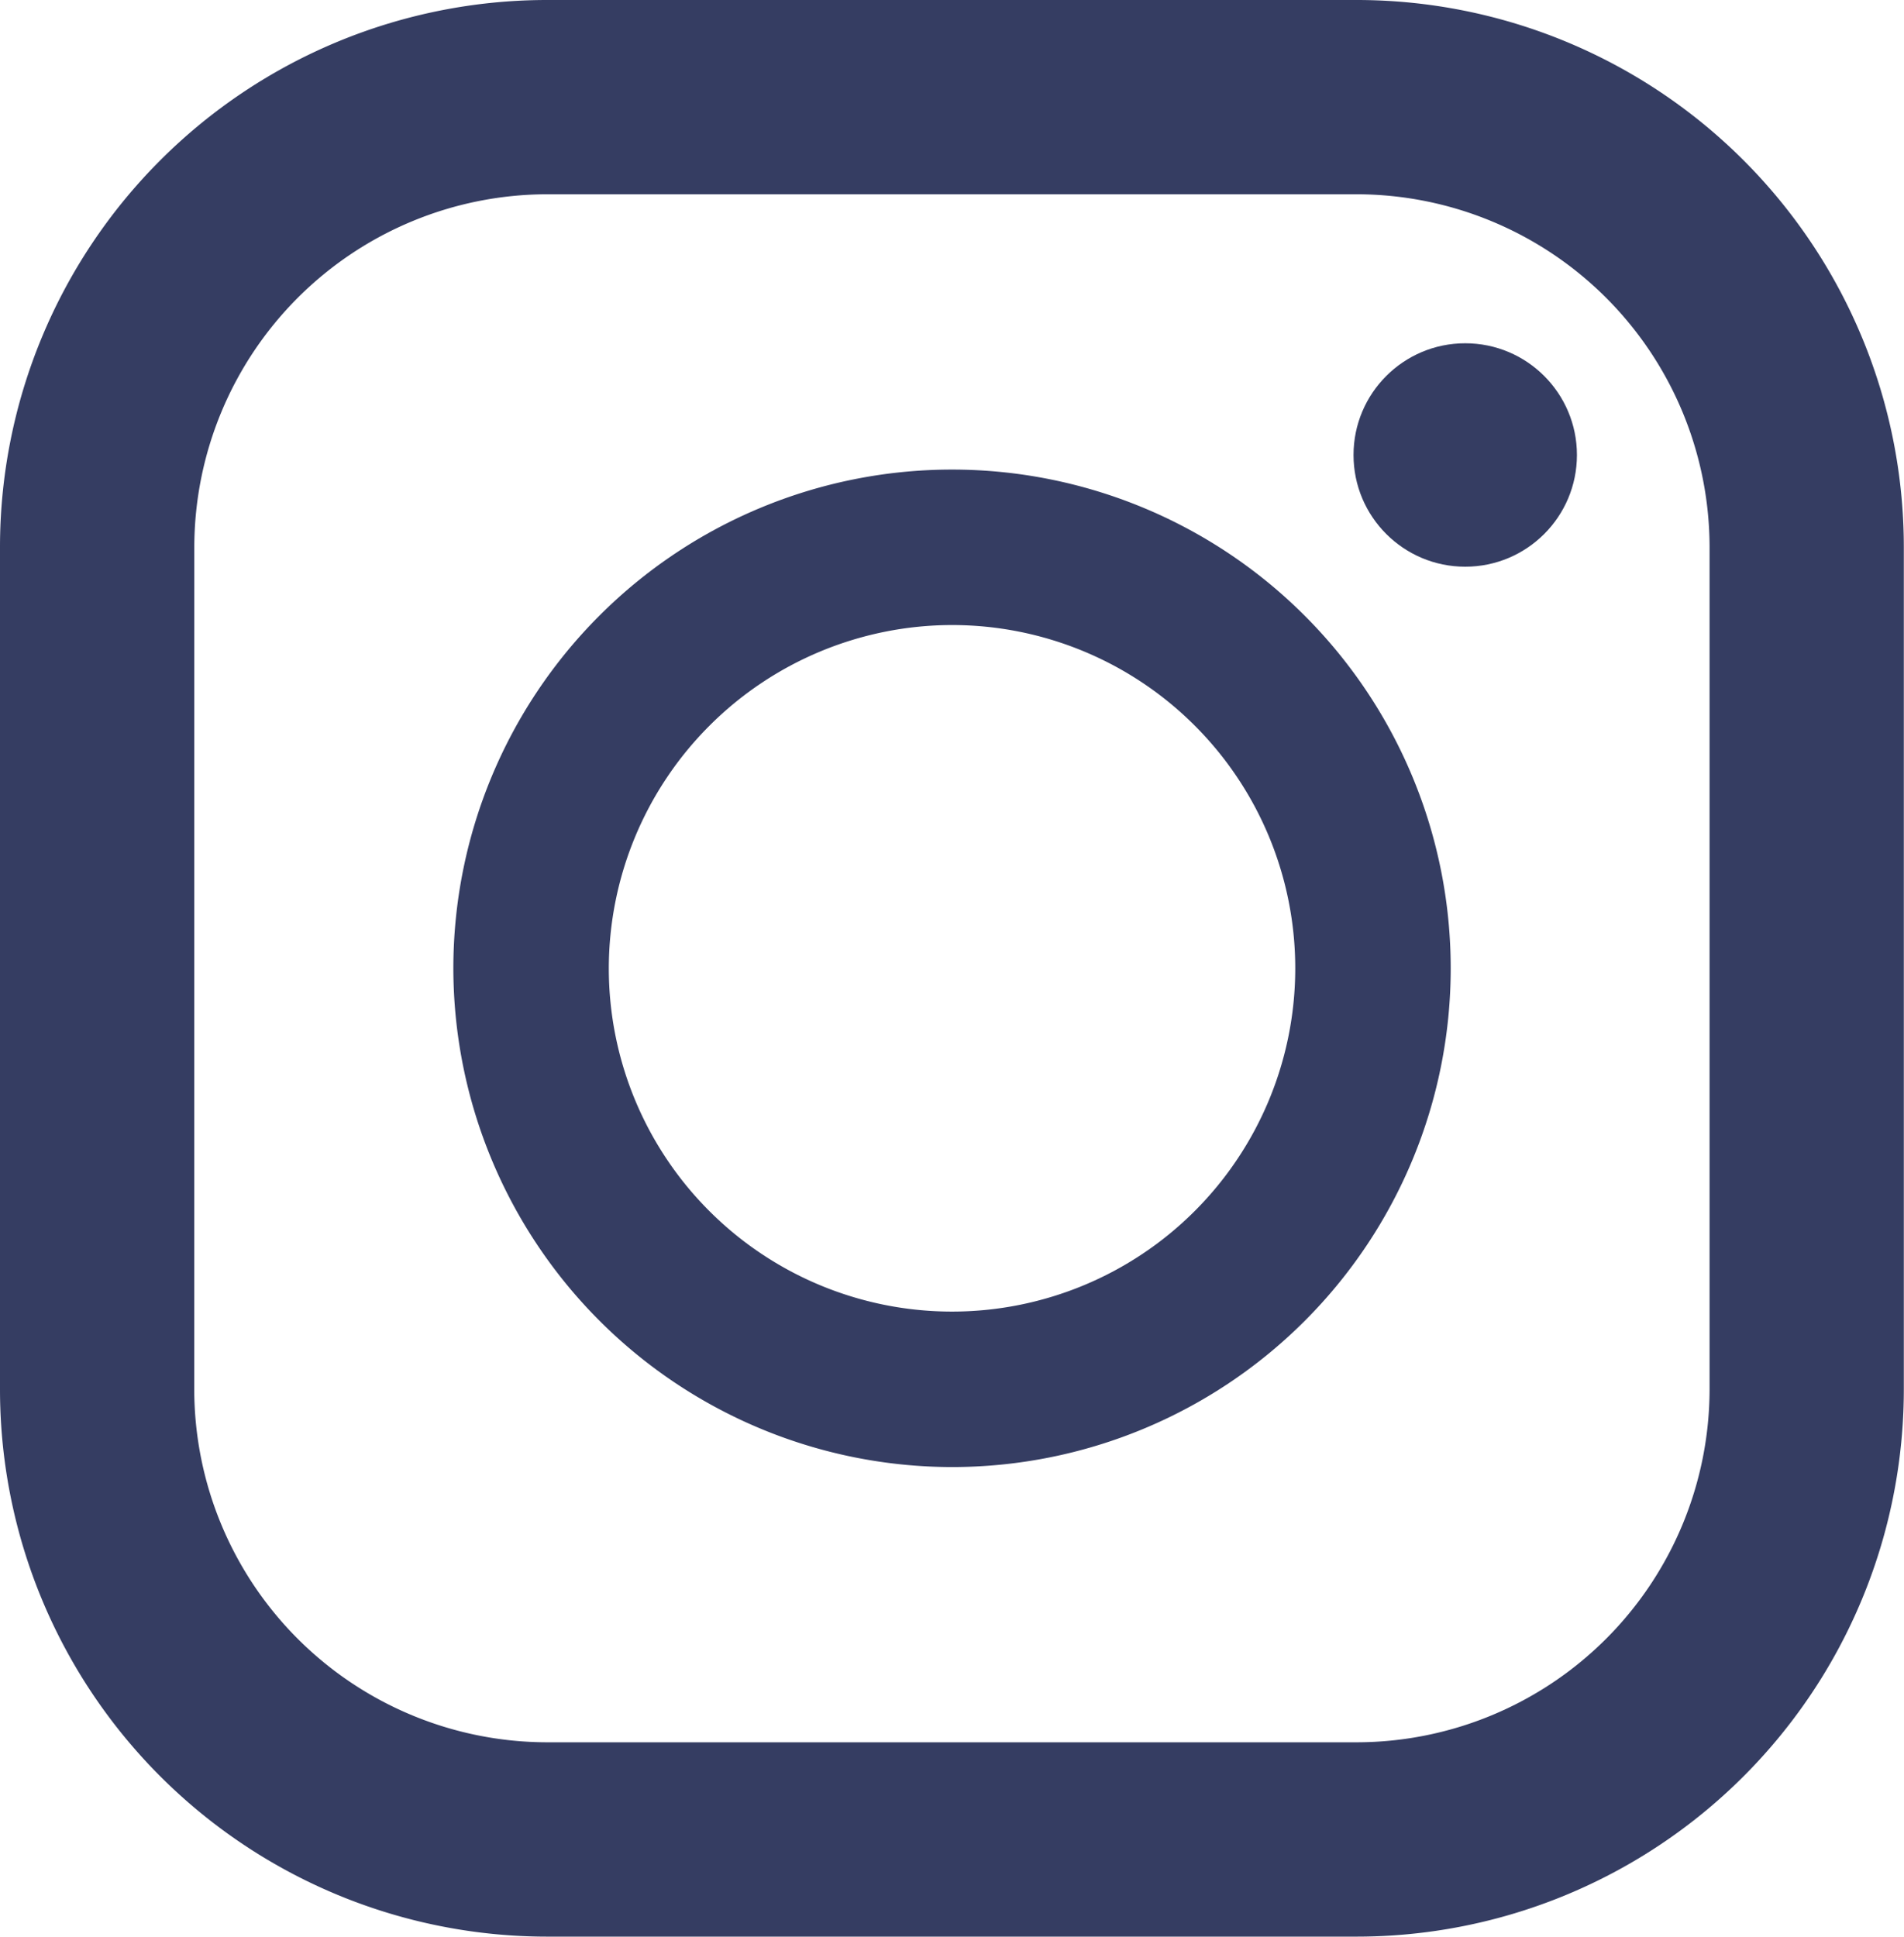
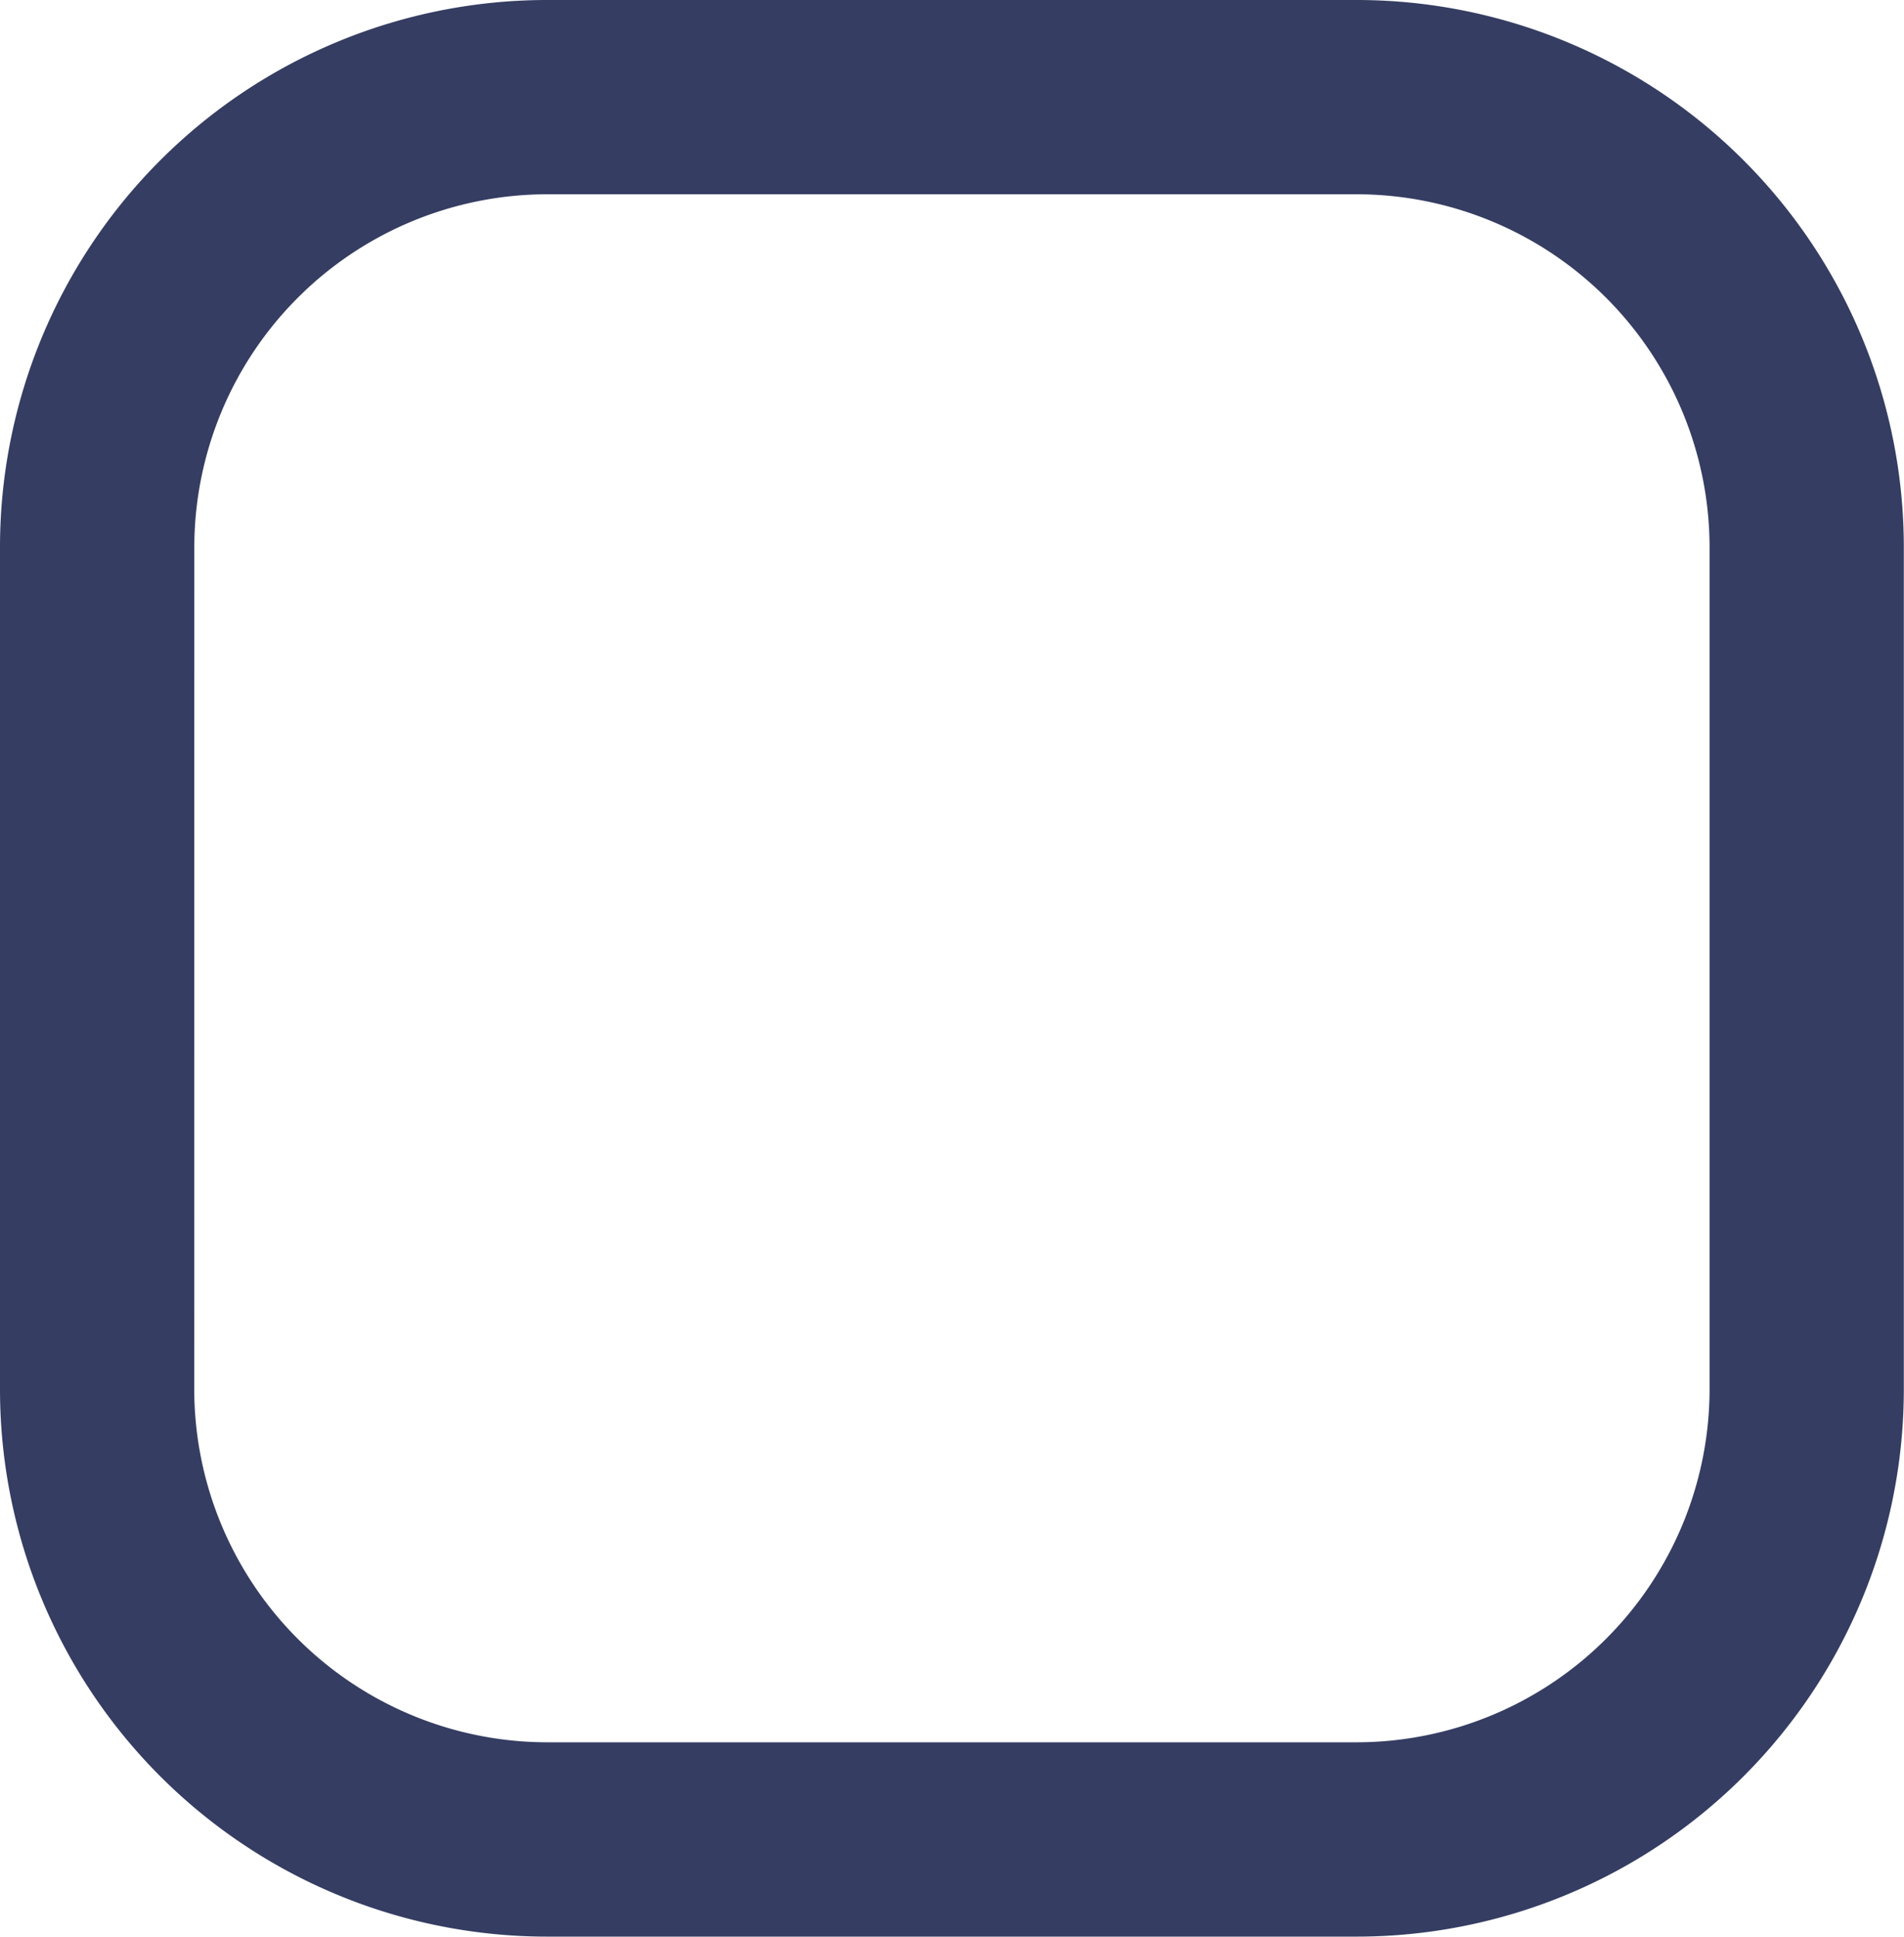
<svg xmlns="http://www.w3.org/2000/svg" width="31.465" height="32" viewBox="0 0 31.465 32">
  <g id="インスタグラムのシンプルなロゴのアイコン_1" data-name="インスタグラムのシンプルなロゴのアイコン 1" transform="translate(-4.281)">
    <path id="パス_2" data-name="パス 2" d="M26.7,0H13.324A9.043,9.043,0,0,0,4.281,9.043V22.957A9.043,9.043,0,0,0,13.324,32H26.7a9.043,9.043,0,0,0,9.043-9.043V9.043A9.043,9.043,0,0,0,26.7,0ZM7.492,9.043a5.839,5.839,0,0,1,5.833-5.833H26.7a5.839,5.839,0,0,1,5.833,5.833V22.957A5.839,5.839,0,0,1,26.7,28.789H13.324a5.839,5.839,0,0,1-5.833-5.833Z" transform="translate(0 0)" fill="#353d62" />
-     <path id="パス_3" data-name="パス 3" d="M132.39,140.627a8.241,8.241,0,1,0-8.241-8.241A8.25,8.25,0,0,0,132.39,140.627Zm0-13.913a5.672,5.672,0,1,1-5.672,5.672A5.679,5.679,0,0,1,132.39,126.714Z" transform="translate(-112.376 -116.386)" fill="#353d62" />
-     <ellipse id="楕円形_1" data-name="楕円形 1" cx="1.846" cy="1.846" rx="1.846" ry="1.846" transform="translate(26.649 5.672)" fill="#353d62" />
  </g>
</svg>